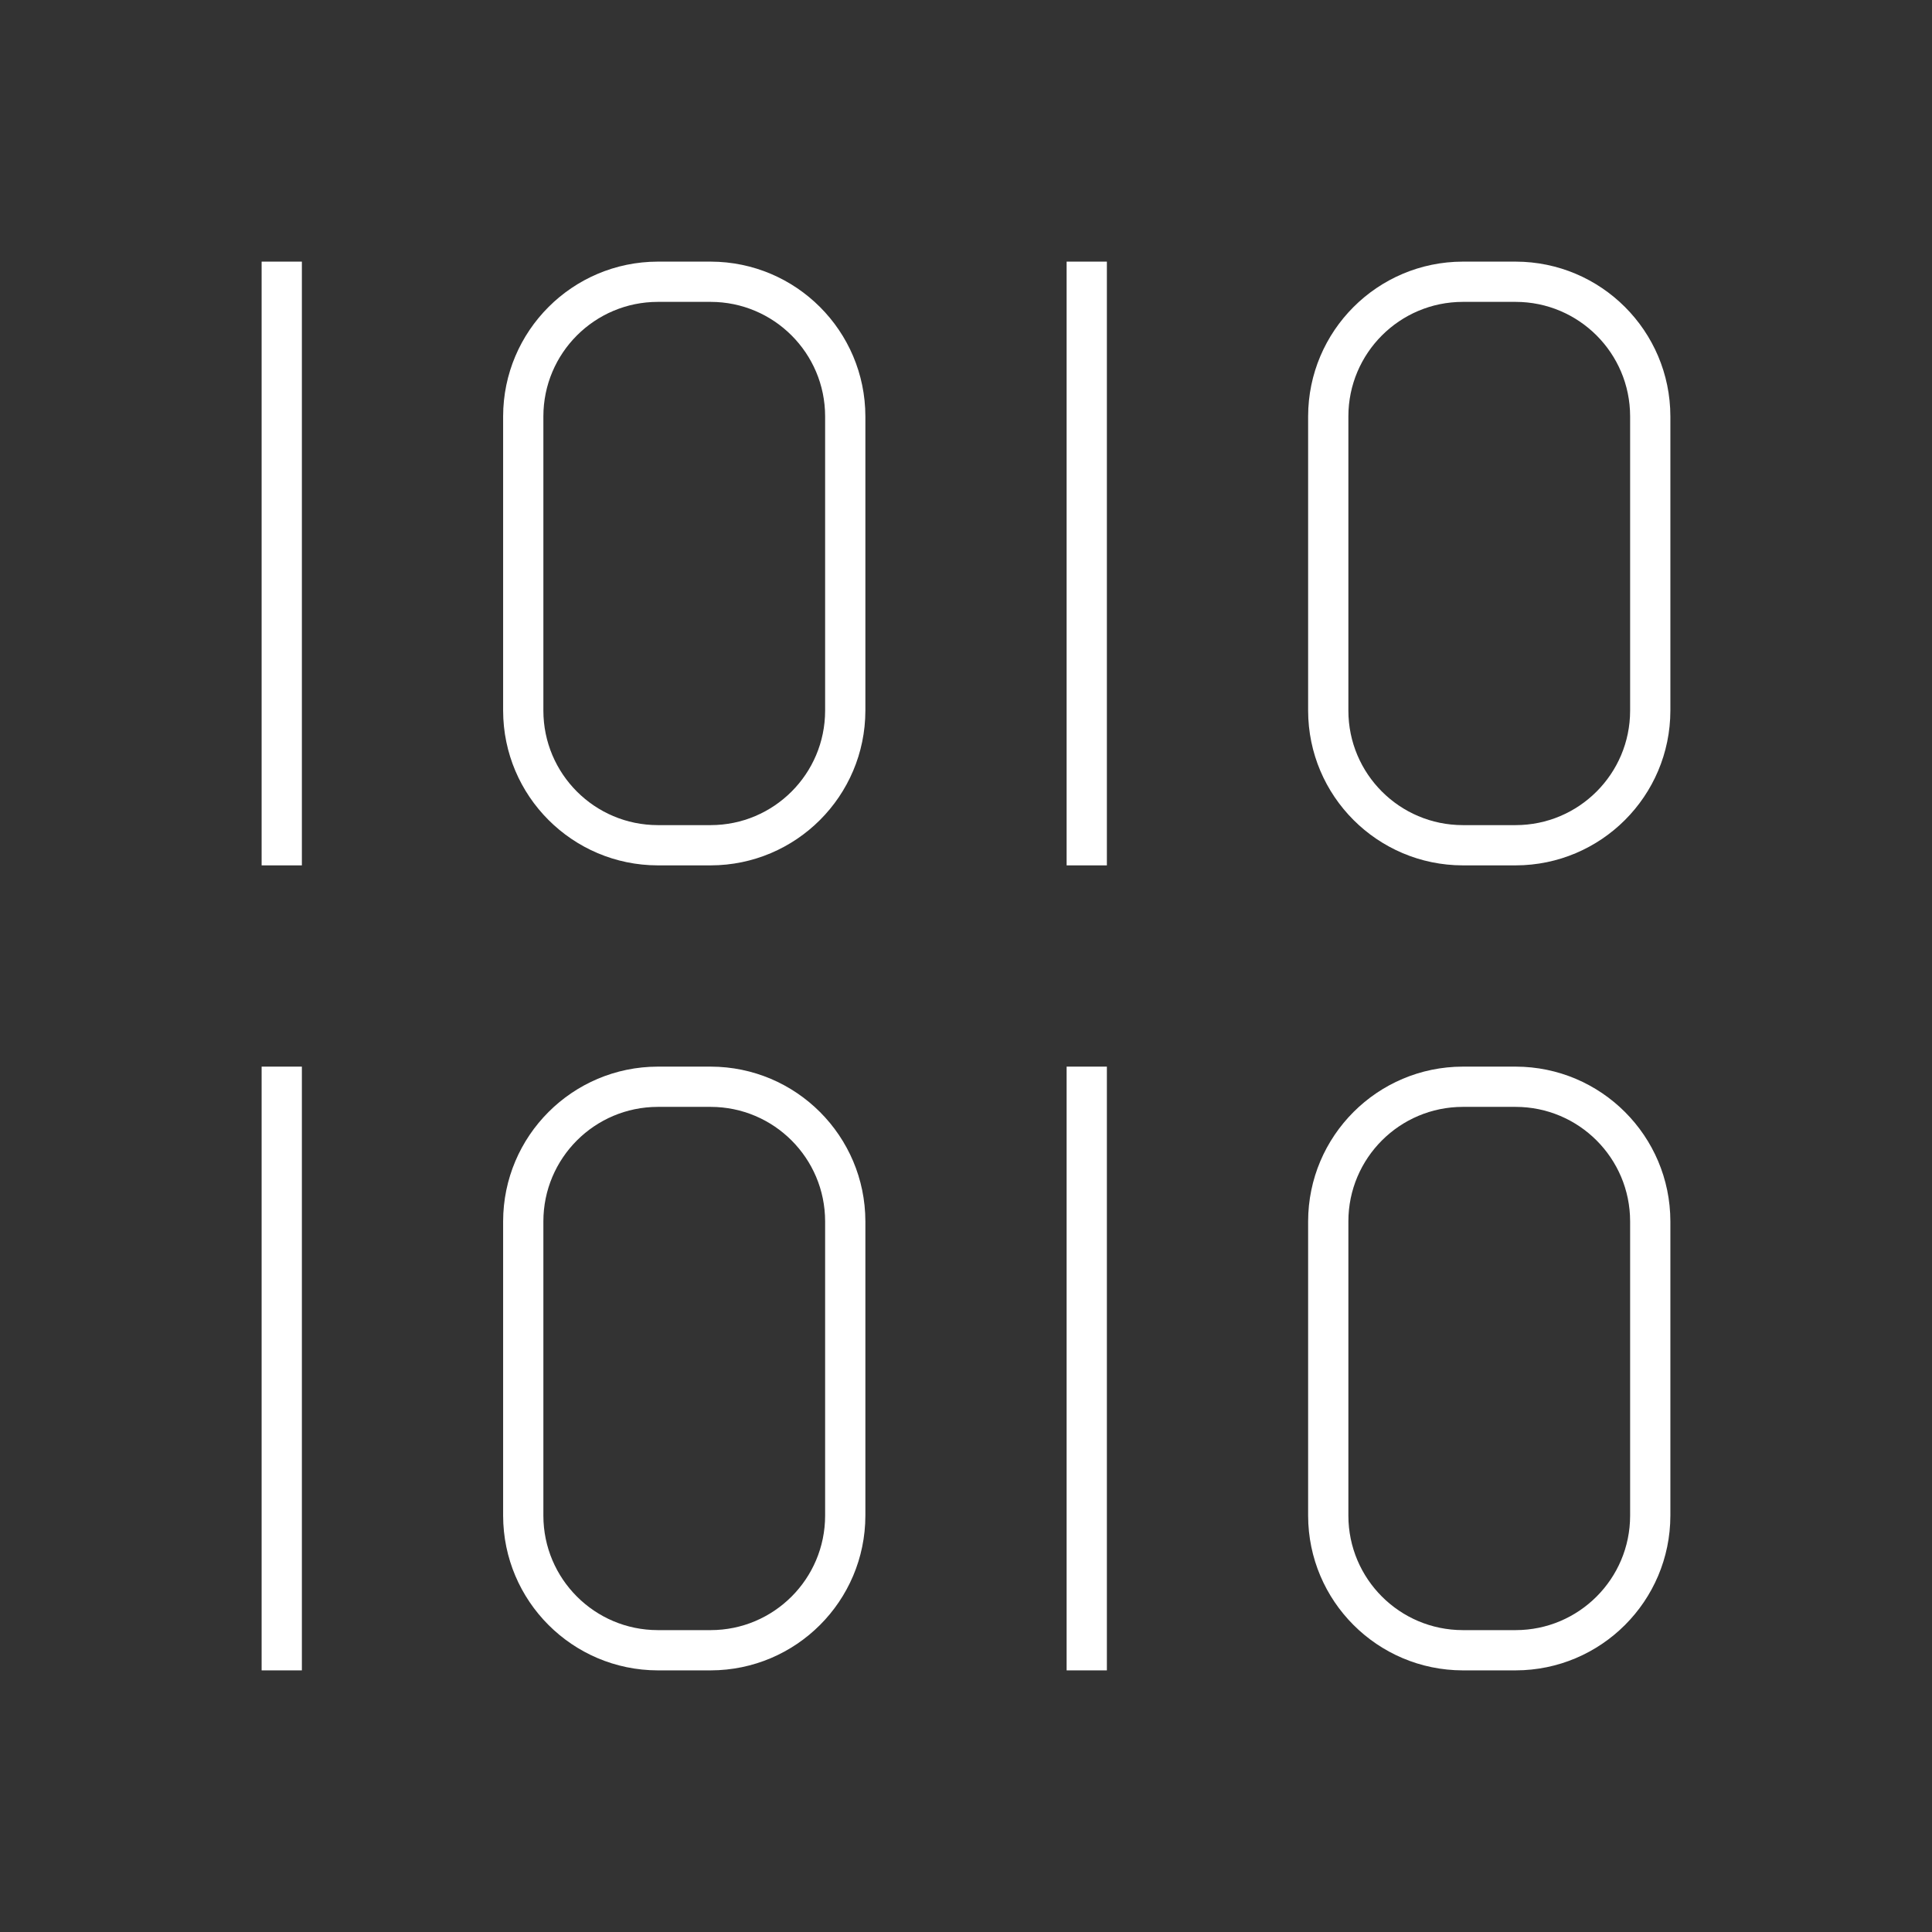
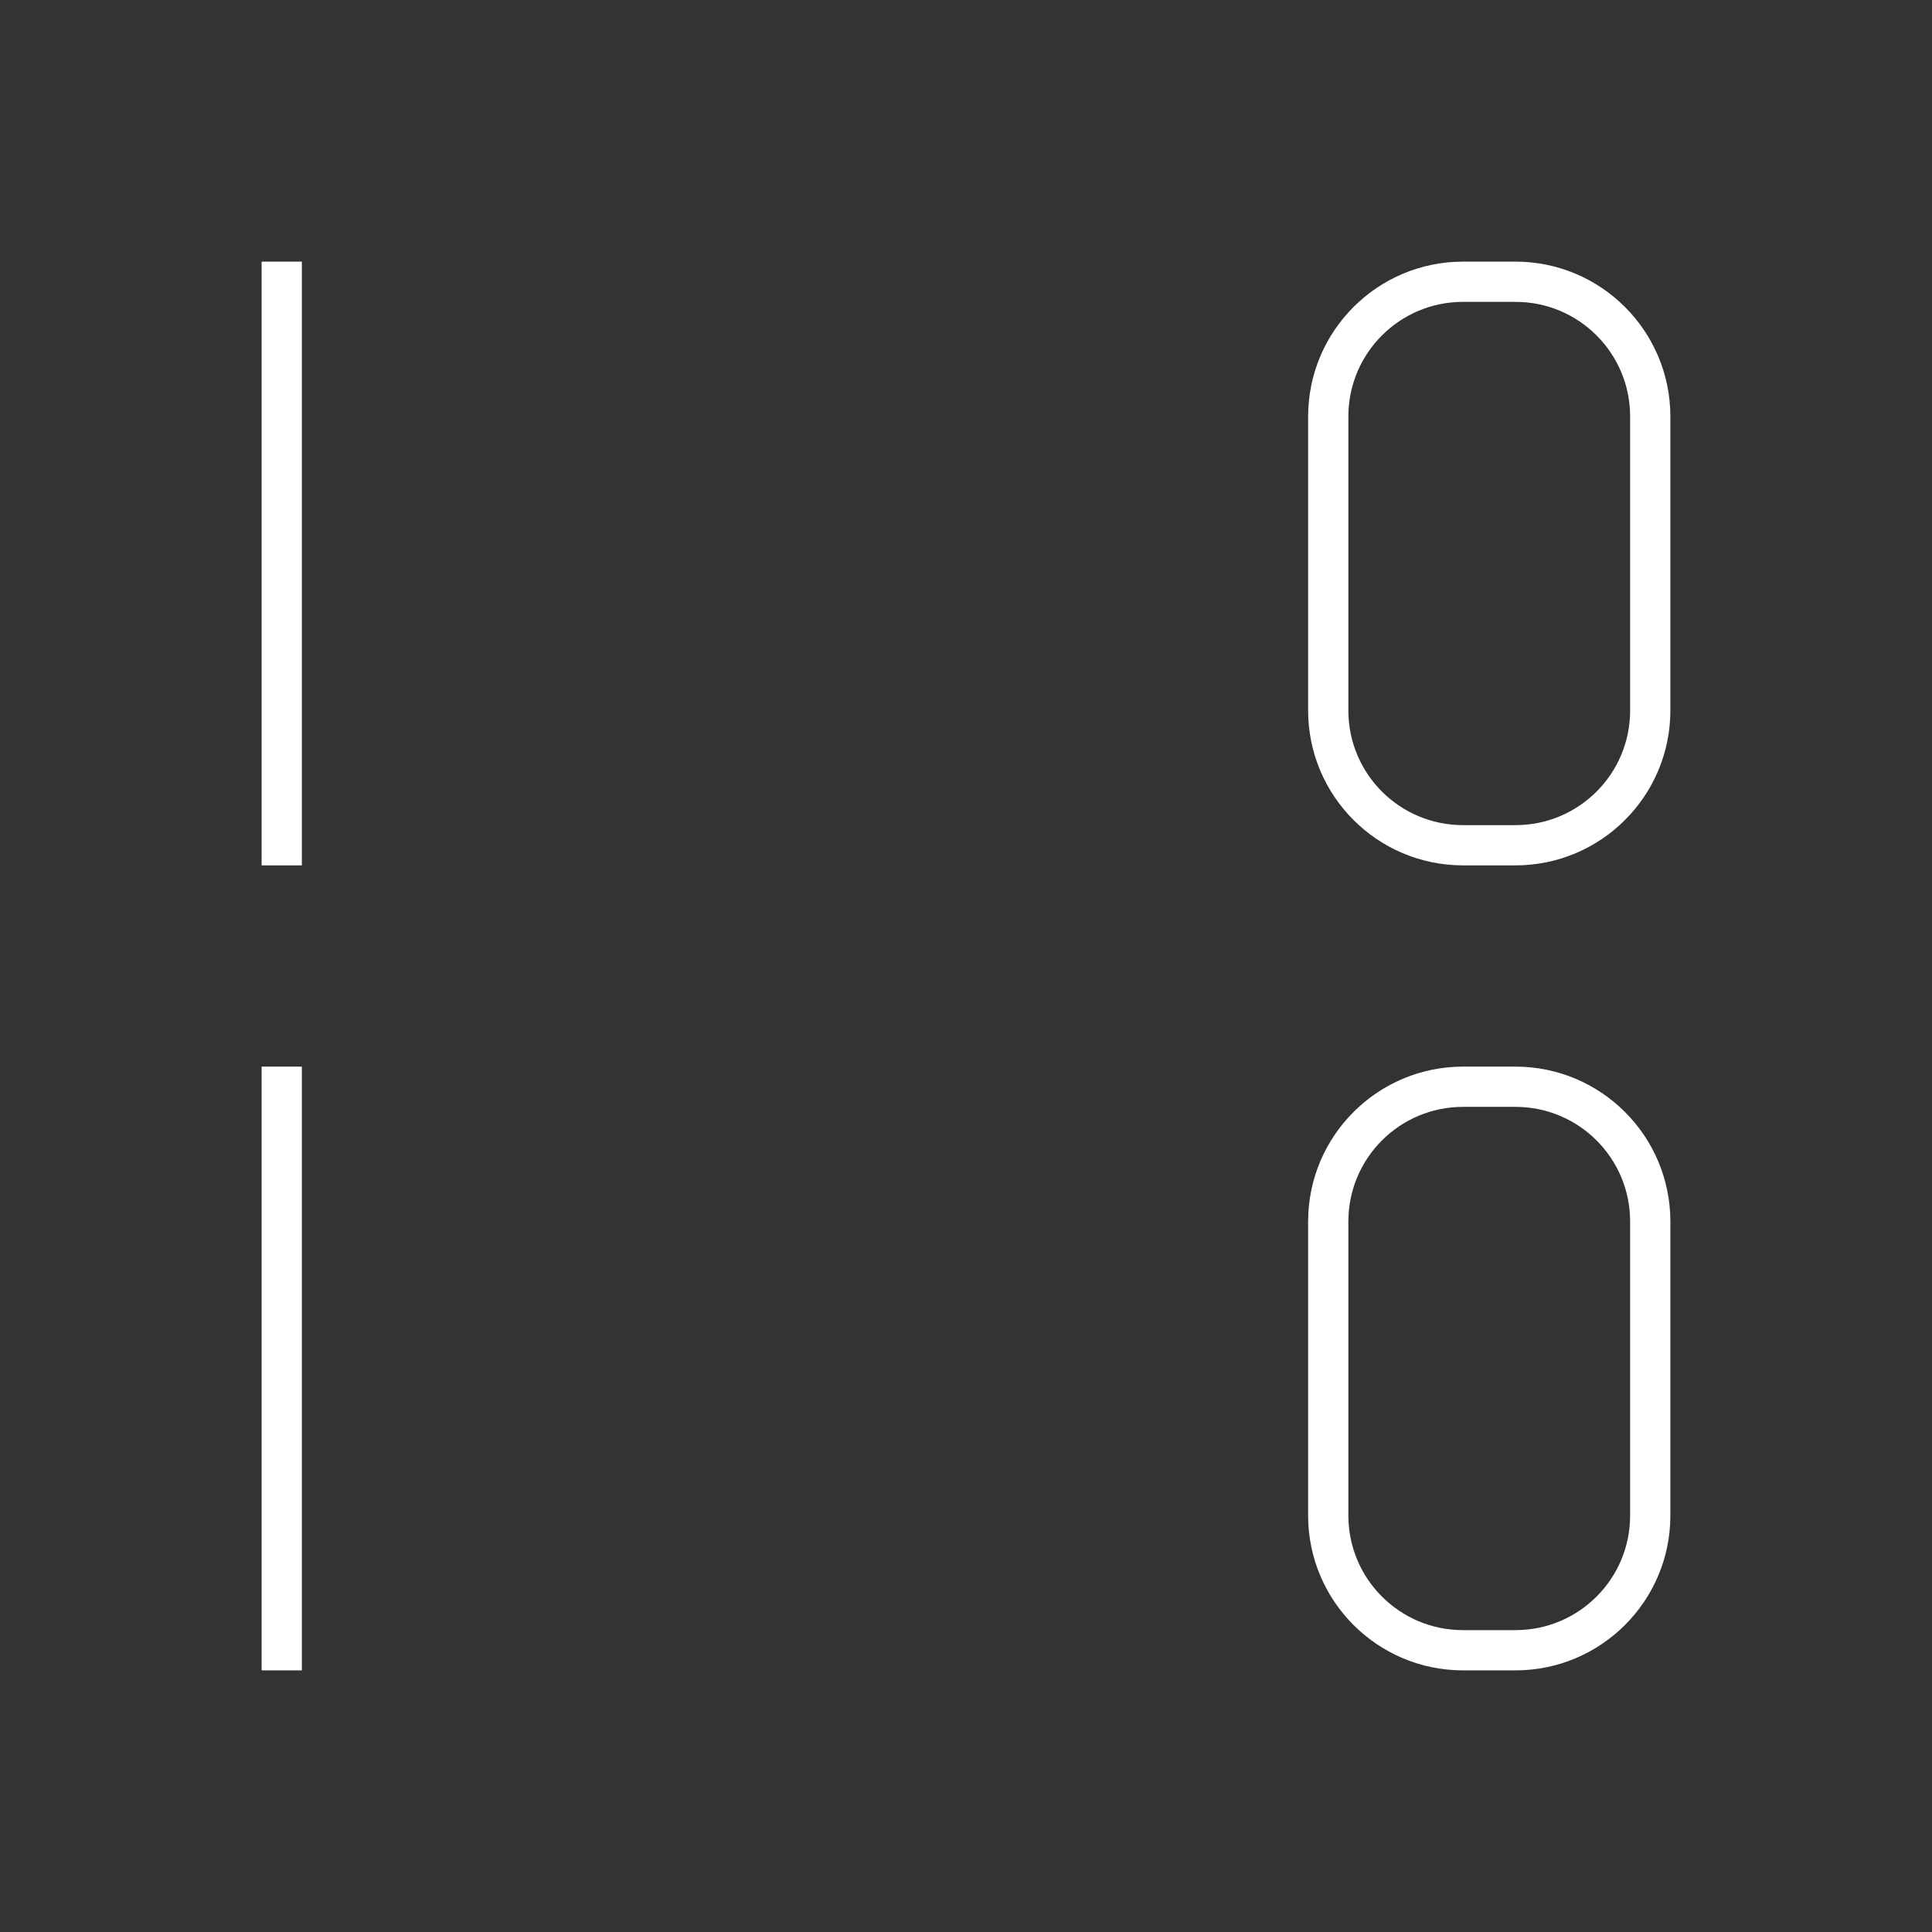
<svg xmlns="http://www.w3.org/2000/svg" width="96" height="96" xml:space="preserve" overflow="hidden">
  <rect width="100%" height="100%" fill="#333333" stroke="none" />
  <g transform="translate(-592 -272)">
    <g>
      <path d="M605 285 607 285 607 315 605 315Z" fill="#FFFFFF" fill-rule="nonzero" fill-opacity="1" />
-       <path d="M627.313 285 624.687 285C620.445 285.007 617.007 288.445 617 292.687L617 307.313C617.007 311.555 620.445 314.993 624.687 315L627.313 315C631.555 314.993 634.993 311.555 635 307.313L635 292.687C634.993 288.445 631.555 285.007 627.313 285ZM633 307.313C632.997 310.453 630.453 312.997 627.313 313L624.687 313C621.547 312.997 619.003 310.453 619 307.313L619 292.687C619.003 289.547 621.547 287.003 624.687 287L627.313 287C630.453 287.003 632.997 289.547 633 292.687Z" fill="#FFFFFF" fill-rule="nonzero" fill-opacity="1" />
      <path d="M667.313 285 664.687 285C660.445 285.007 657.007 288.445 657 292.687L657 307.313C657.007 311.555 660.445 314.993 664.687 315L667.313 315C671.555 314.993 674.993 311.555 675 307.313L675 292.687C674.993 288.445 671.555 285.007 667.313 285ZM673 307.313C672.997 310.453 670.453 312.997 667.313 313L664.687 313C661.547 312.997 659.003 310.453 659 307.313L659 292.687C659.003 289.547 661.547 287.003 664.687 287L667.313 287C670.453 287.003 672.997 289.547 673 292.687Z" fill="#FFFFFF" fill-rule="nonzero" fill-opacity="1" />
-       <path d="M627.313 325 624.687 325C620.445 325.007 617.007 328.445 617 332.687L617 347.313C617.007 351.555 620.445 354.993 624.687 355L627.313 355C631.555 354.993 634.993 351.555 635 347.313L635 332.687C634.993 328.445 631.555 325.007 627.313 325ZM633 347.313C632.997 350.453 630.453 352.997 627.313 353L624.687 353C621.547 352.997 619.003 350.453 619 347.313L619 332.687C619.003 329.547 621.547 327.003 624.687 327L627.313 327C630.453 327.003 632.997 329.547 633 332.687Z" fill="#FFFFFF" fill-rule="nonzero" fill-opacity="1" />
      <path d="M667.313 325 664.687 325C660.445 325.007 657.007 328.445 657 332.687L657 347.313C657.007 351.555 660.445 354.993 664.687 355L667.313 355C671.555 354.993 674.993 351.555 675 347.313L675 332.687C674.993 328.445 671.555 325.007 667.313 325ZM673 347.313C672.997 350.453 670.453 352.997 667.313 353L664.687 353C661.547 352.997 659.003 350.453 659 347.313L659 332.687C659.003 329.547 661.547 327.003 664.687 327L667.313 327C670.453 327.003 672.997 329.547 673 332.687Z" fill="#FFFFFF" fill-rule="nonzero" fill-opacity="1" />
-       <path d="M645 285 647 285 647 315 645 315Z" fill="#FFFFFF" fill-rule="nonzero" fill-opacity="1" />
-       <path d="M645 325 647 325 647 355 645 355Z" fill="#FFFFFF" fill-rule="nonzero" fill-opacity="1" />
      <path d="M605 325 607 325 607 355 605 355Z" fill="#FFFFFF" fill-rule="nonzero" fill-opacity="1" />
    </g>
  </g>
</svg>